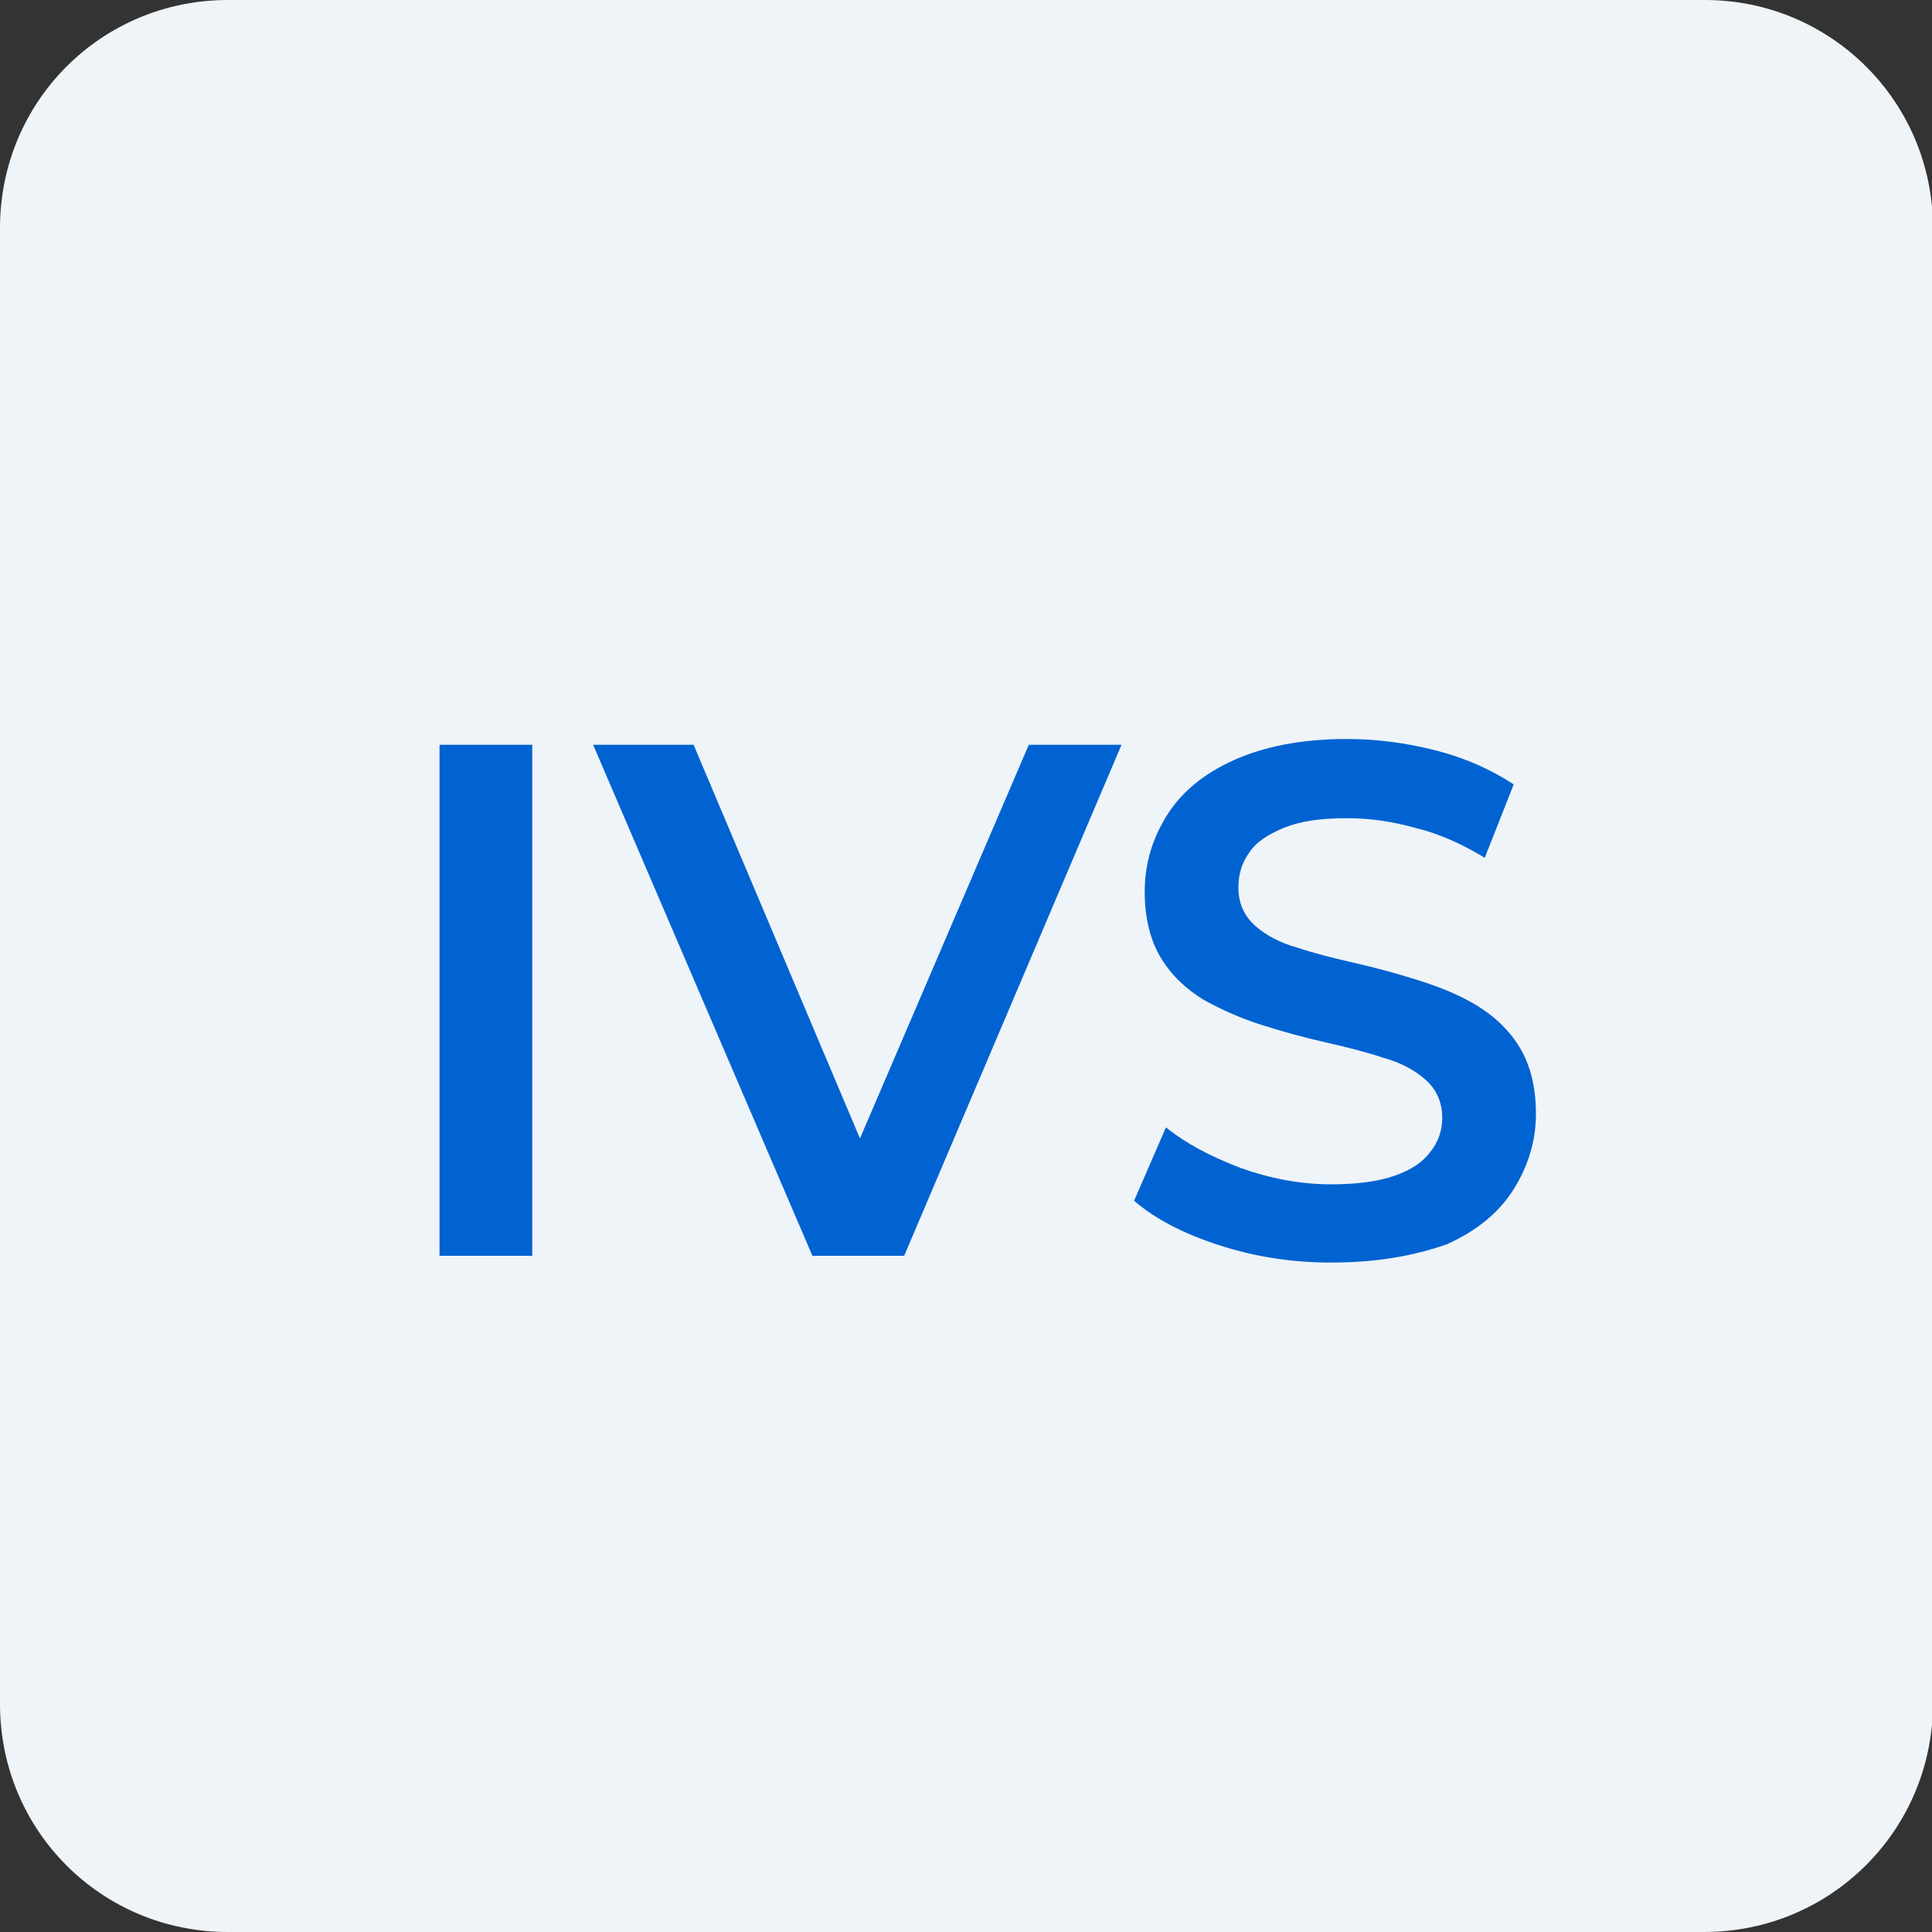
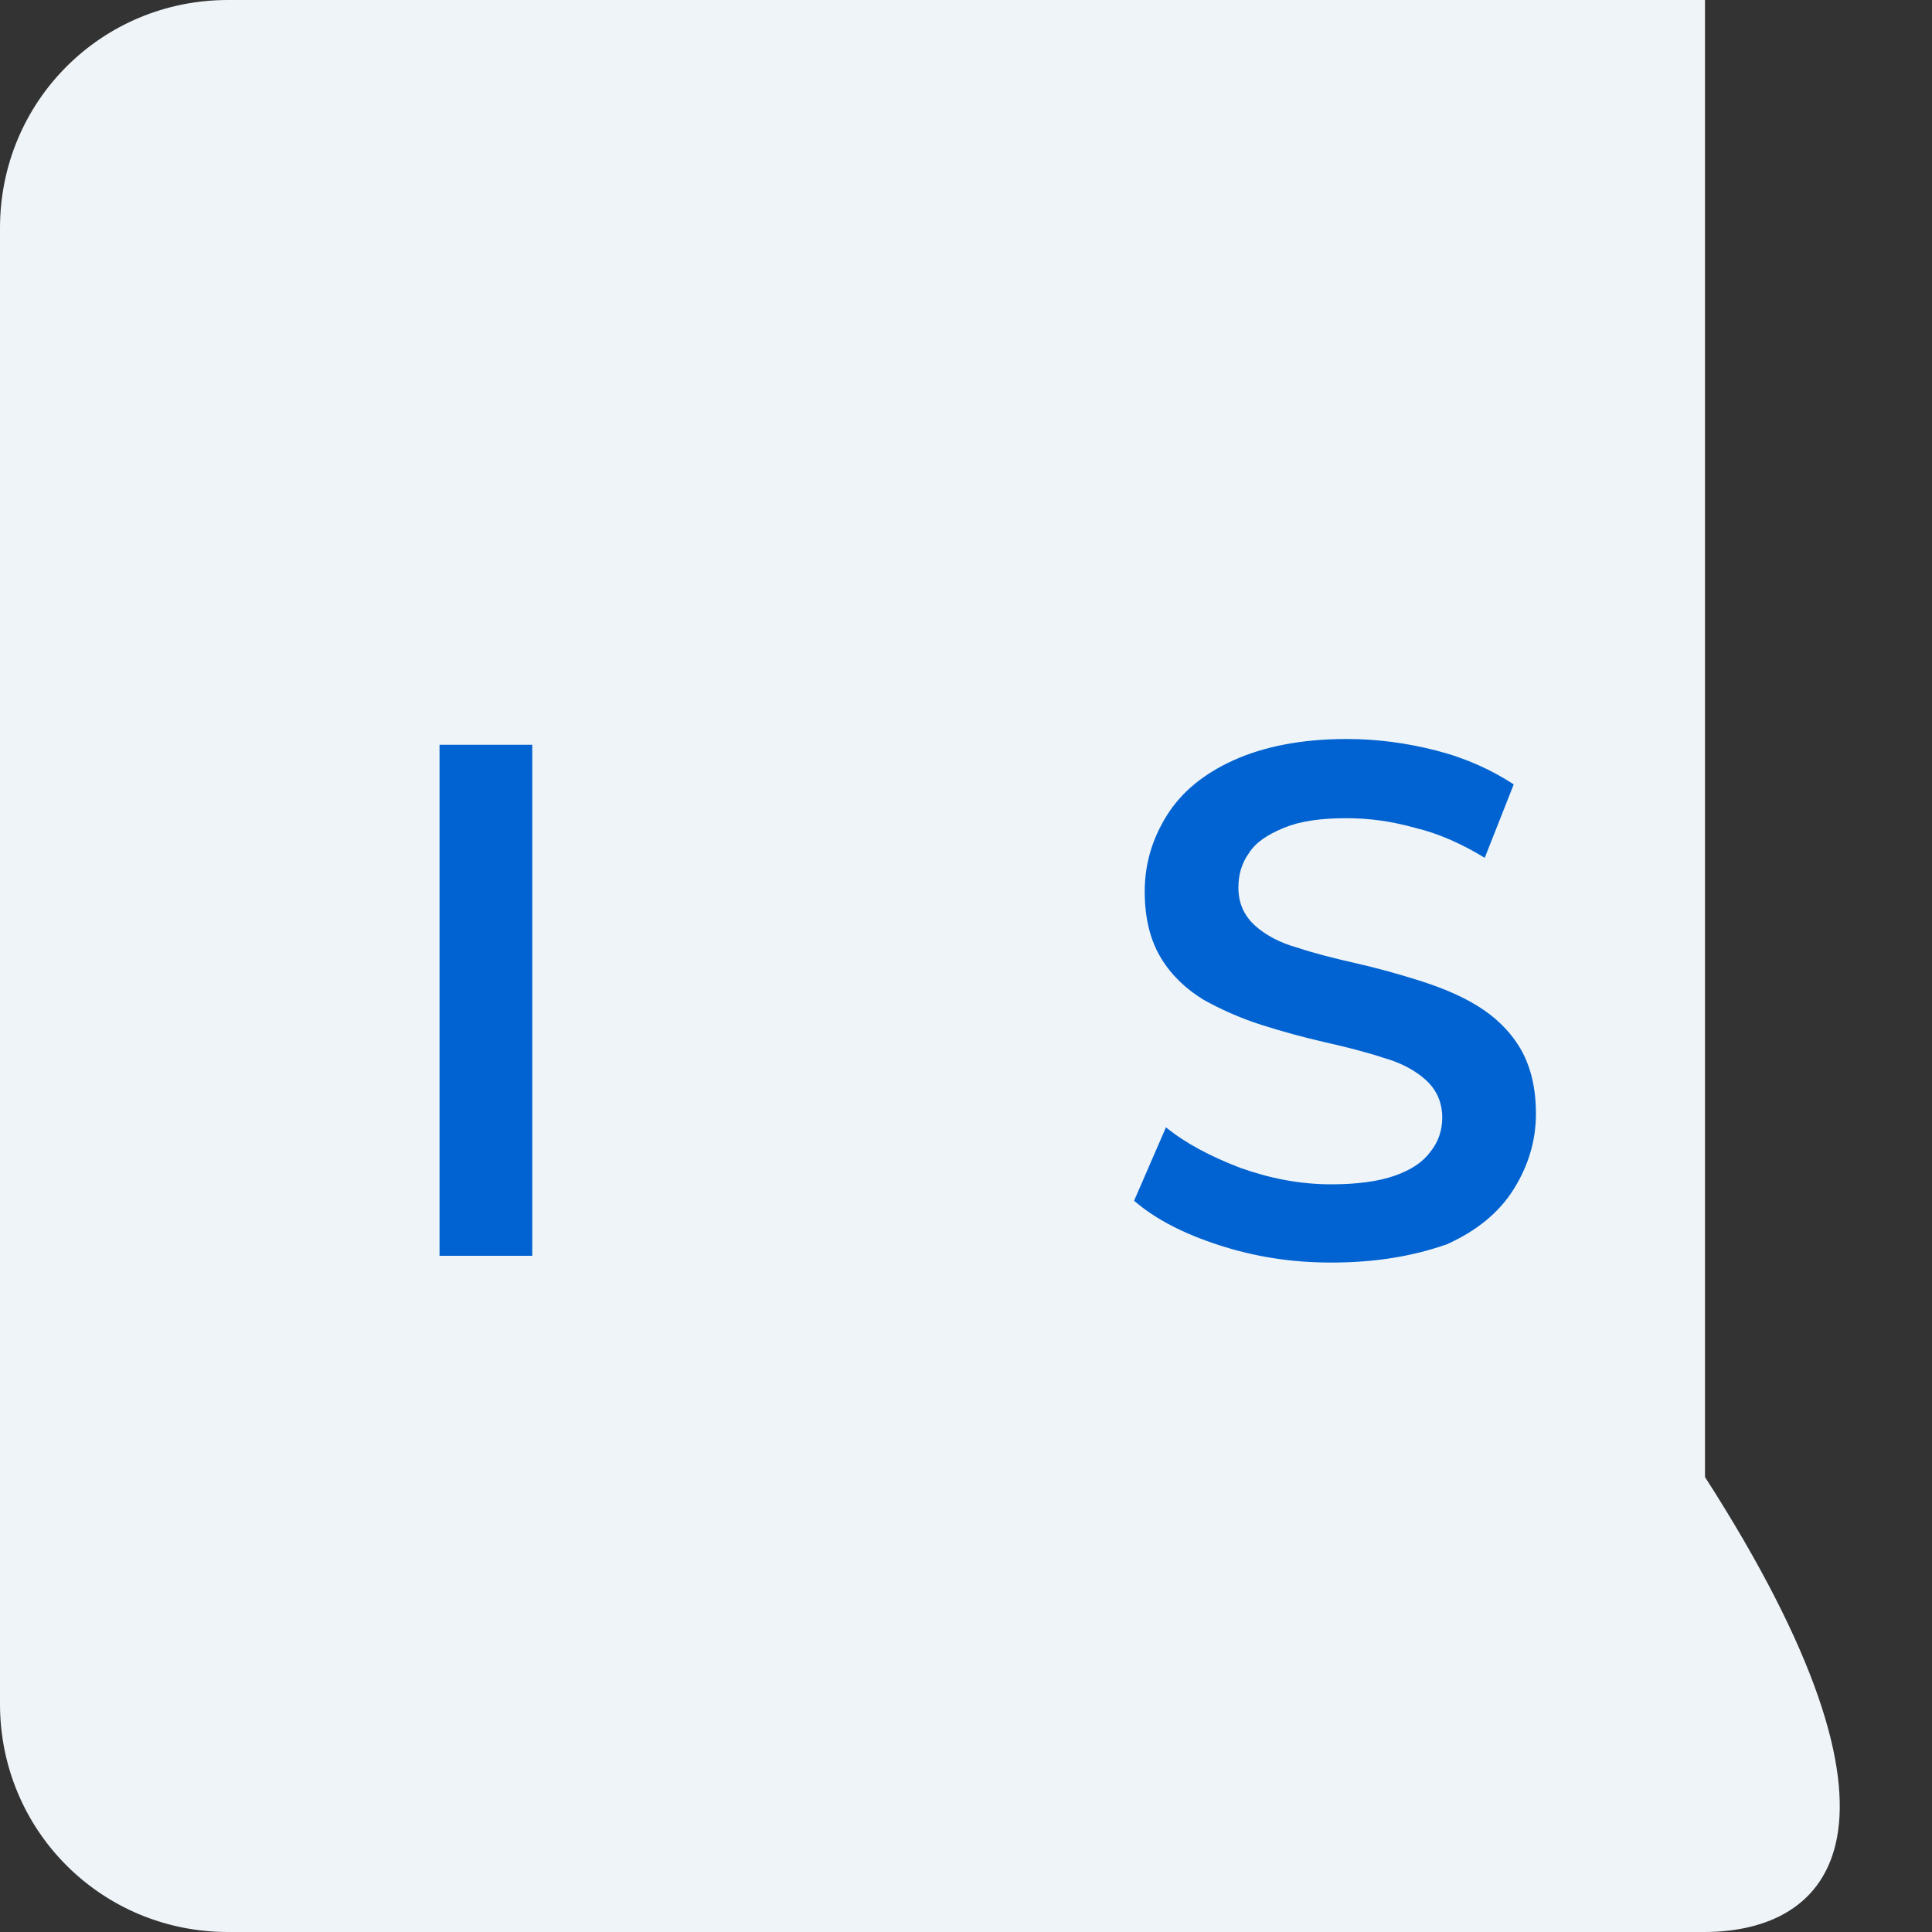
<svg xmlns="http://www.w3.org/2000/svg" version="1.1" id="Layer_1" x="0px" y="0px" viewBox="0 0 200 200" style="enable-background:new 0 0 200 200;" xml:space="preserve">
  <rect x="0" y="0" width="200" height="200" fill="#333333" stroke="none" />
  <style type="text/css">
	.st0{fill:#EFF4F8;}
	.st1{fill:#0163D1;}
	.st2{fill-rule:evenodd;clip-rule:evenodd;fill:#0163D1;}
</style>
  <g>
-     <path class="st0" d="M176.4,200H23.6C10.5,200,0,189.5,0,176.4V23.6C0,10.5,10.5,0,23.6,0h152.9c13,0,23.6,10.5,23.6,23.6v152.9   C200,189.5,189.5,200,176.4,200z" />
+     <path class="st0" d="M176.4,200H23.6C10.5,200,0,189.5,0,176.4V23.6C0,10.5,10.5,0,23.6,0h152.9v152.9   C200,189.5,189.5,200,176.4,200z" />
  </g>
  <g>
    <g>
      <path class="st1" d="M45.5,130V77.1h9.6V130H45.5z" />
-       <path class="st1" d="M84.1,130L61.4,77.1h10.4l20.2,47.8h-6l20.5-47.8h9.6L93.6,130H84.1z" />
      <path class="st1" d="M137.8,130.7c-4.1,0-7.9-0.6-11.6-1.8c-3.7-1.2-6.6-2.7-8.8-4.6l3.3-7.6c2.1,1.7,4.6,3,7.7,4.2    c3.1,1.1,6.2,1.7,9.4,1.7c2.7,0,4.9-0.3,6.6-0.9c1.7-0.6,2.9-1.4,3.7-2.5c0.8-1,1.2-2.2,1.2-3.5c0-1.6-0.6-2.9-1.7-3.9    c-1.1-1-2.6-1.8-4.4-2.3c-1.8-0.6-3.8-1.1-6-1.6c-2.2-0.5-4.4-1.1-6.6-1.8s-4.2-1.6-6-2.6c-1.8-1.1-3.3-2.5-4.4-4.3    c-1.1-1.8-1.7-4.1-1.7-6.9c0-2.9,0.8-5.5,2.3-7.9s3.8-4.3,6.9-5.7c3.1-1.4,7-2.2,11.7-2.2c3.1,0,6.2,0.4,9.3,1.2    c3.1,0.8,5.7,2,8,3.5l-3,7.6c-2.3-1.4-4.7-2.5-7.2-3.1c-2.5-0.7-4.8-1-7.1-1c-2.7,0-4.8,0.3-6.5,1c-1.7,0.7-2.9,1.5-3.6,2.6    c-0.8,1.1-1.1,2.3-1.1,3.6c0,1.6,0.6,2.9,1.7,3.9c1.1,1,2.6,1.8,4.4,2.3c1.8,0.6,3.8,1.1,6,1.6c2.2,0.5,4.4,1.1,6.6,1.8    c2.2,0.7,4.2,1.5,6,2.6c1.8,1.1,3.3,2.5,4.4,4.3s1.7,4.1,1.7,6.9c0,2.8-0.8,5.4-2.3,7.8c-1.5,2.4-3.8,4.3-6.9,5.7    C146.4,130,142.5,130.7,137.8,130.7z" />
    </g>
  </g>
</svg>